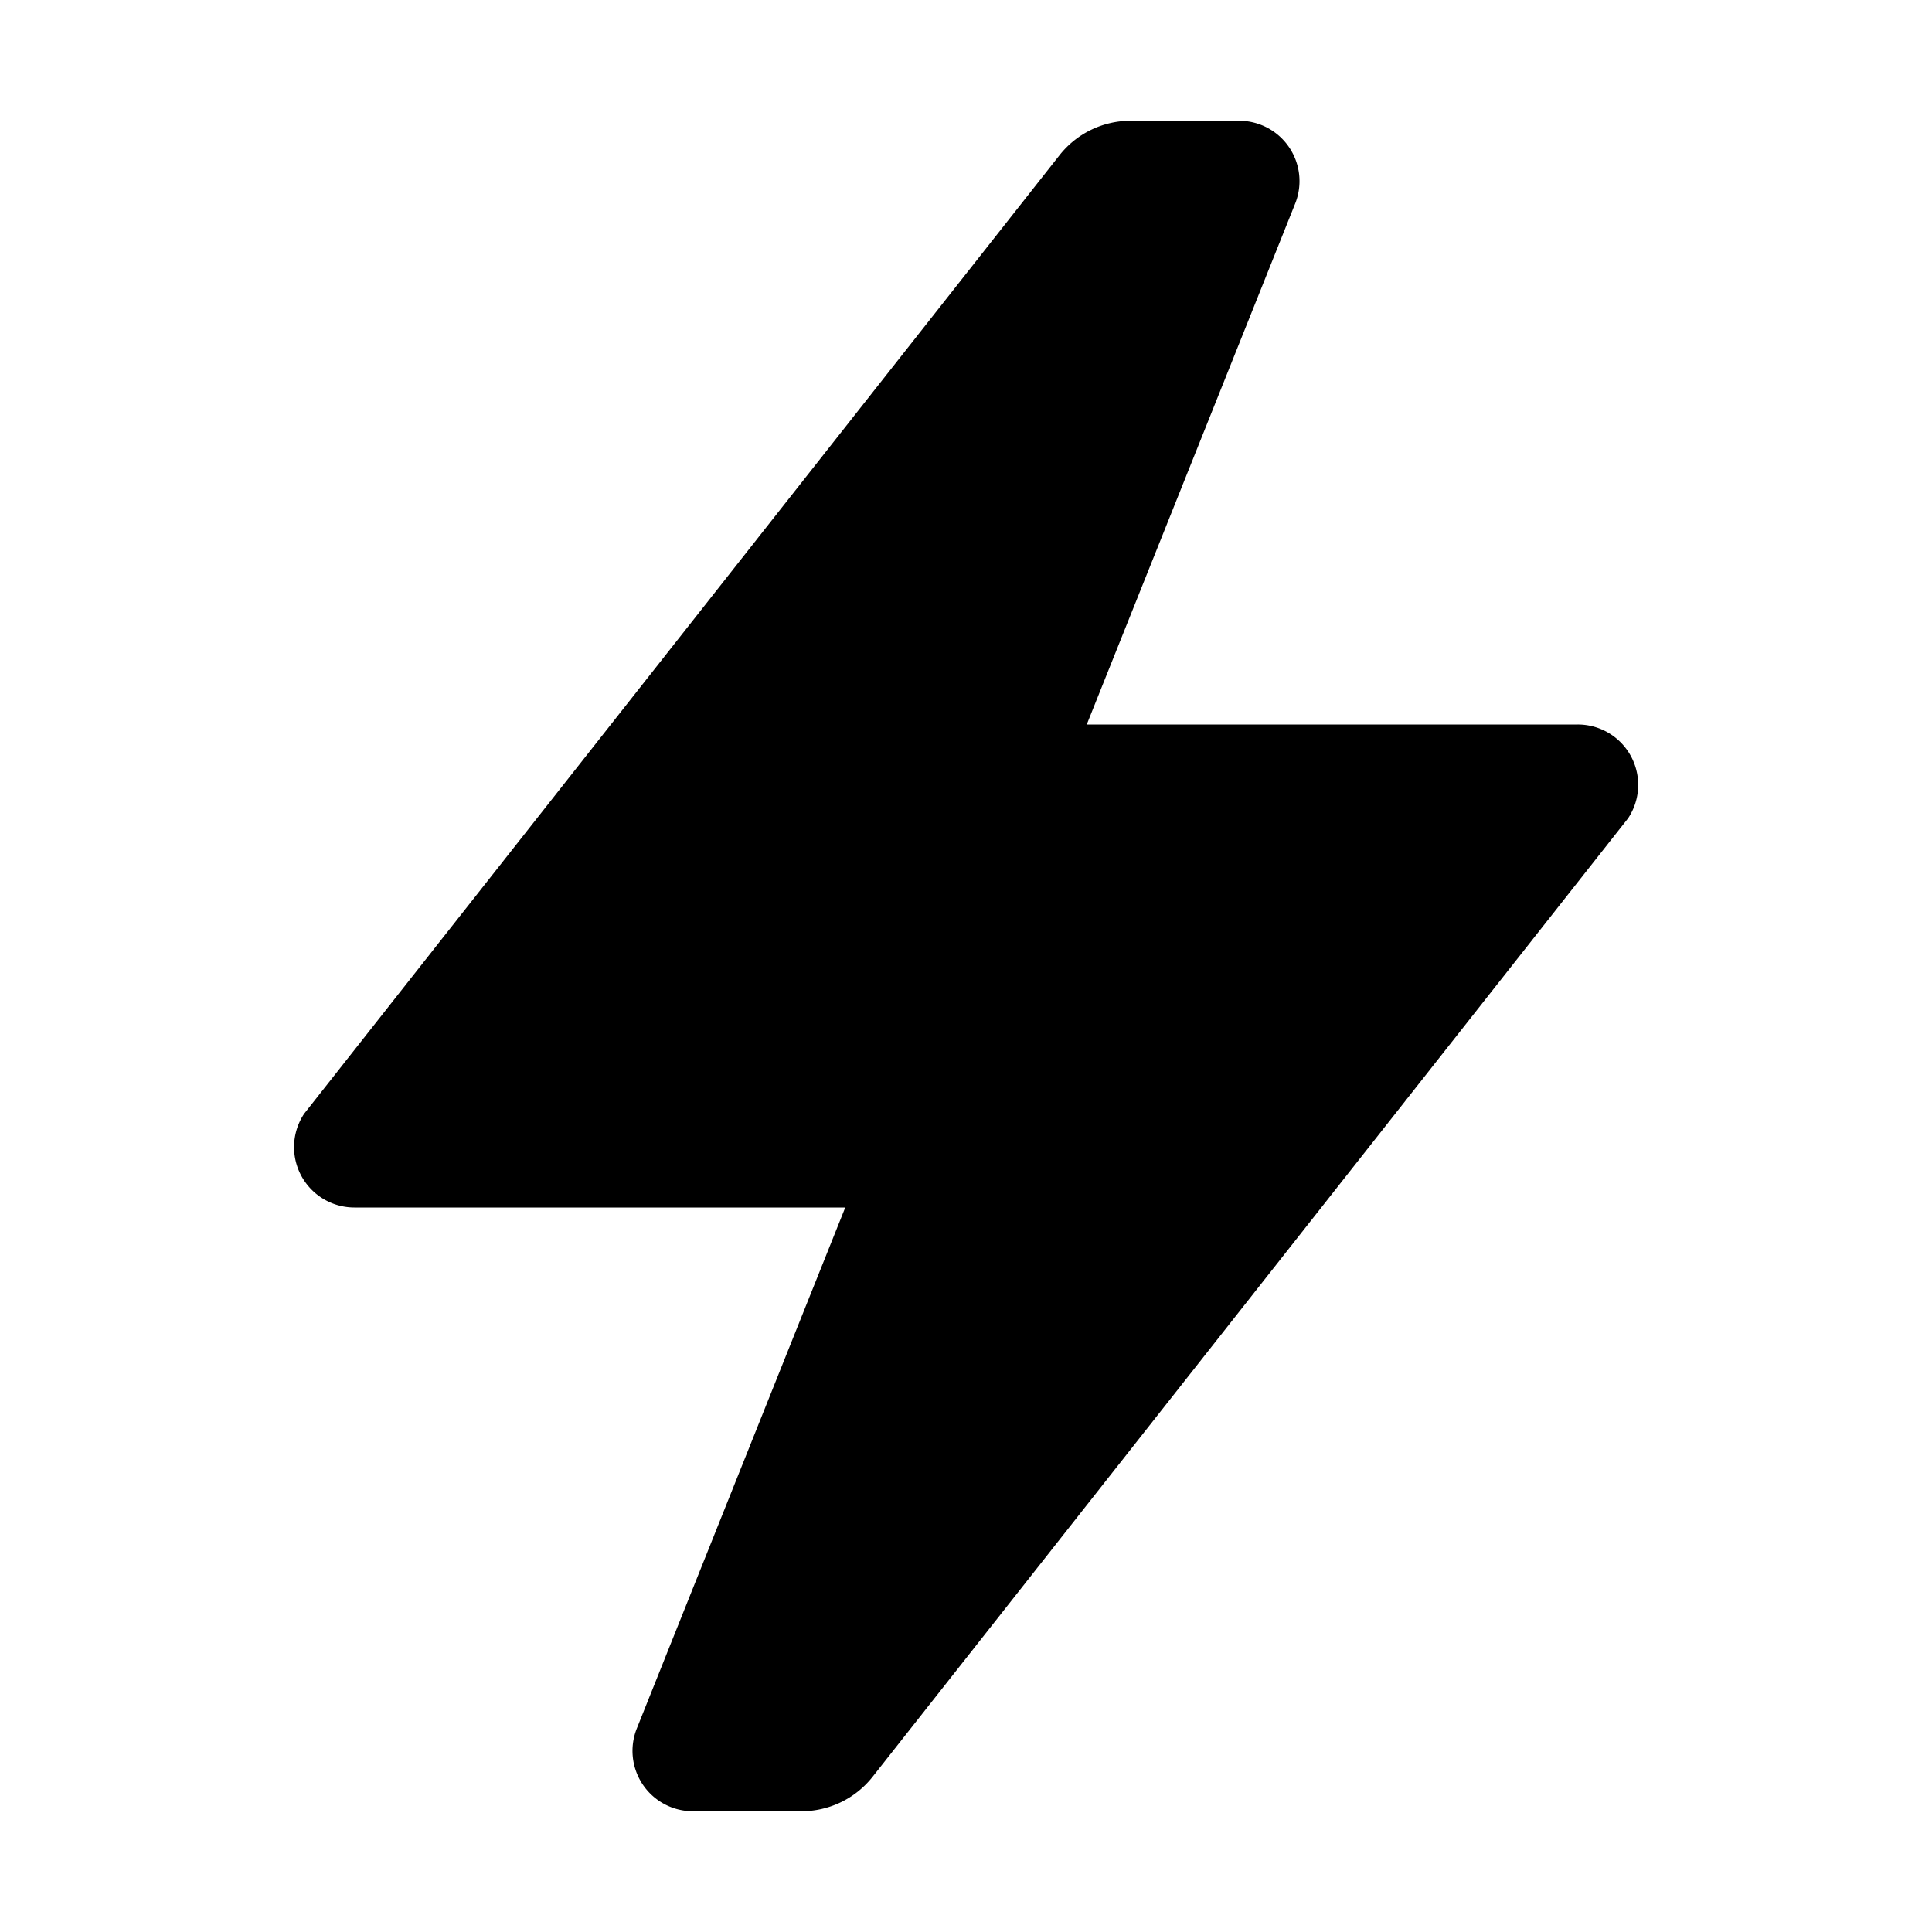
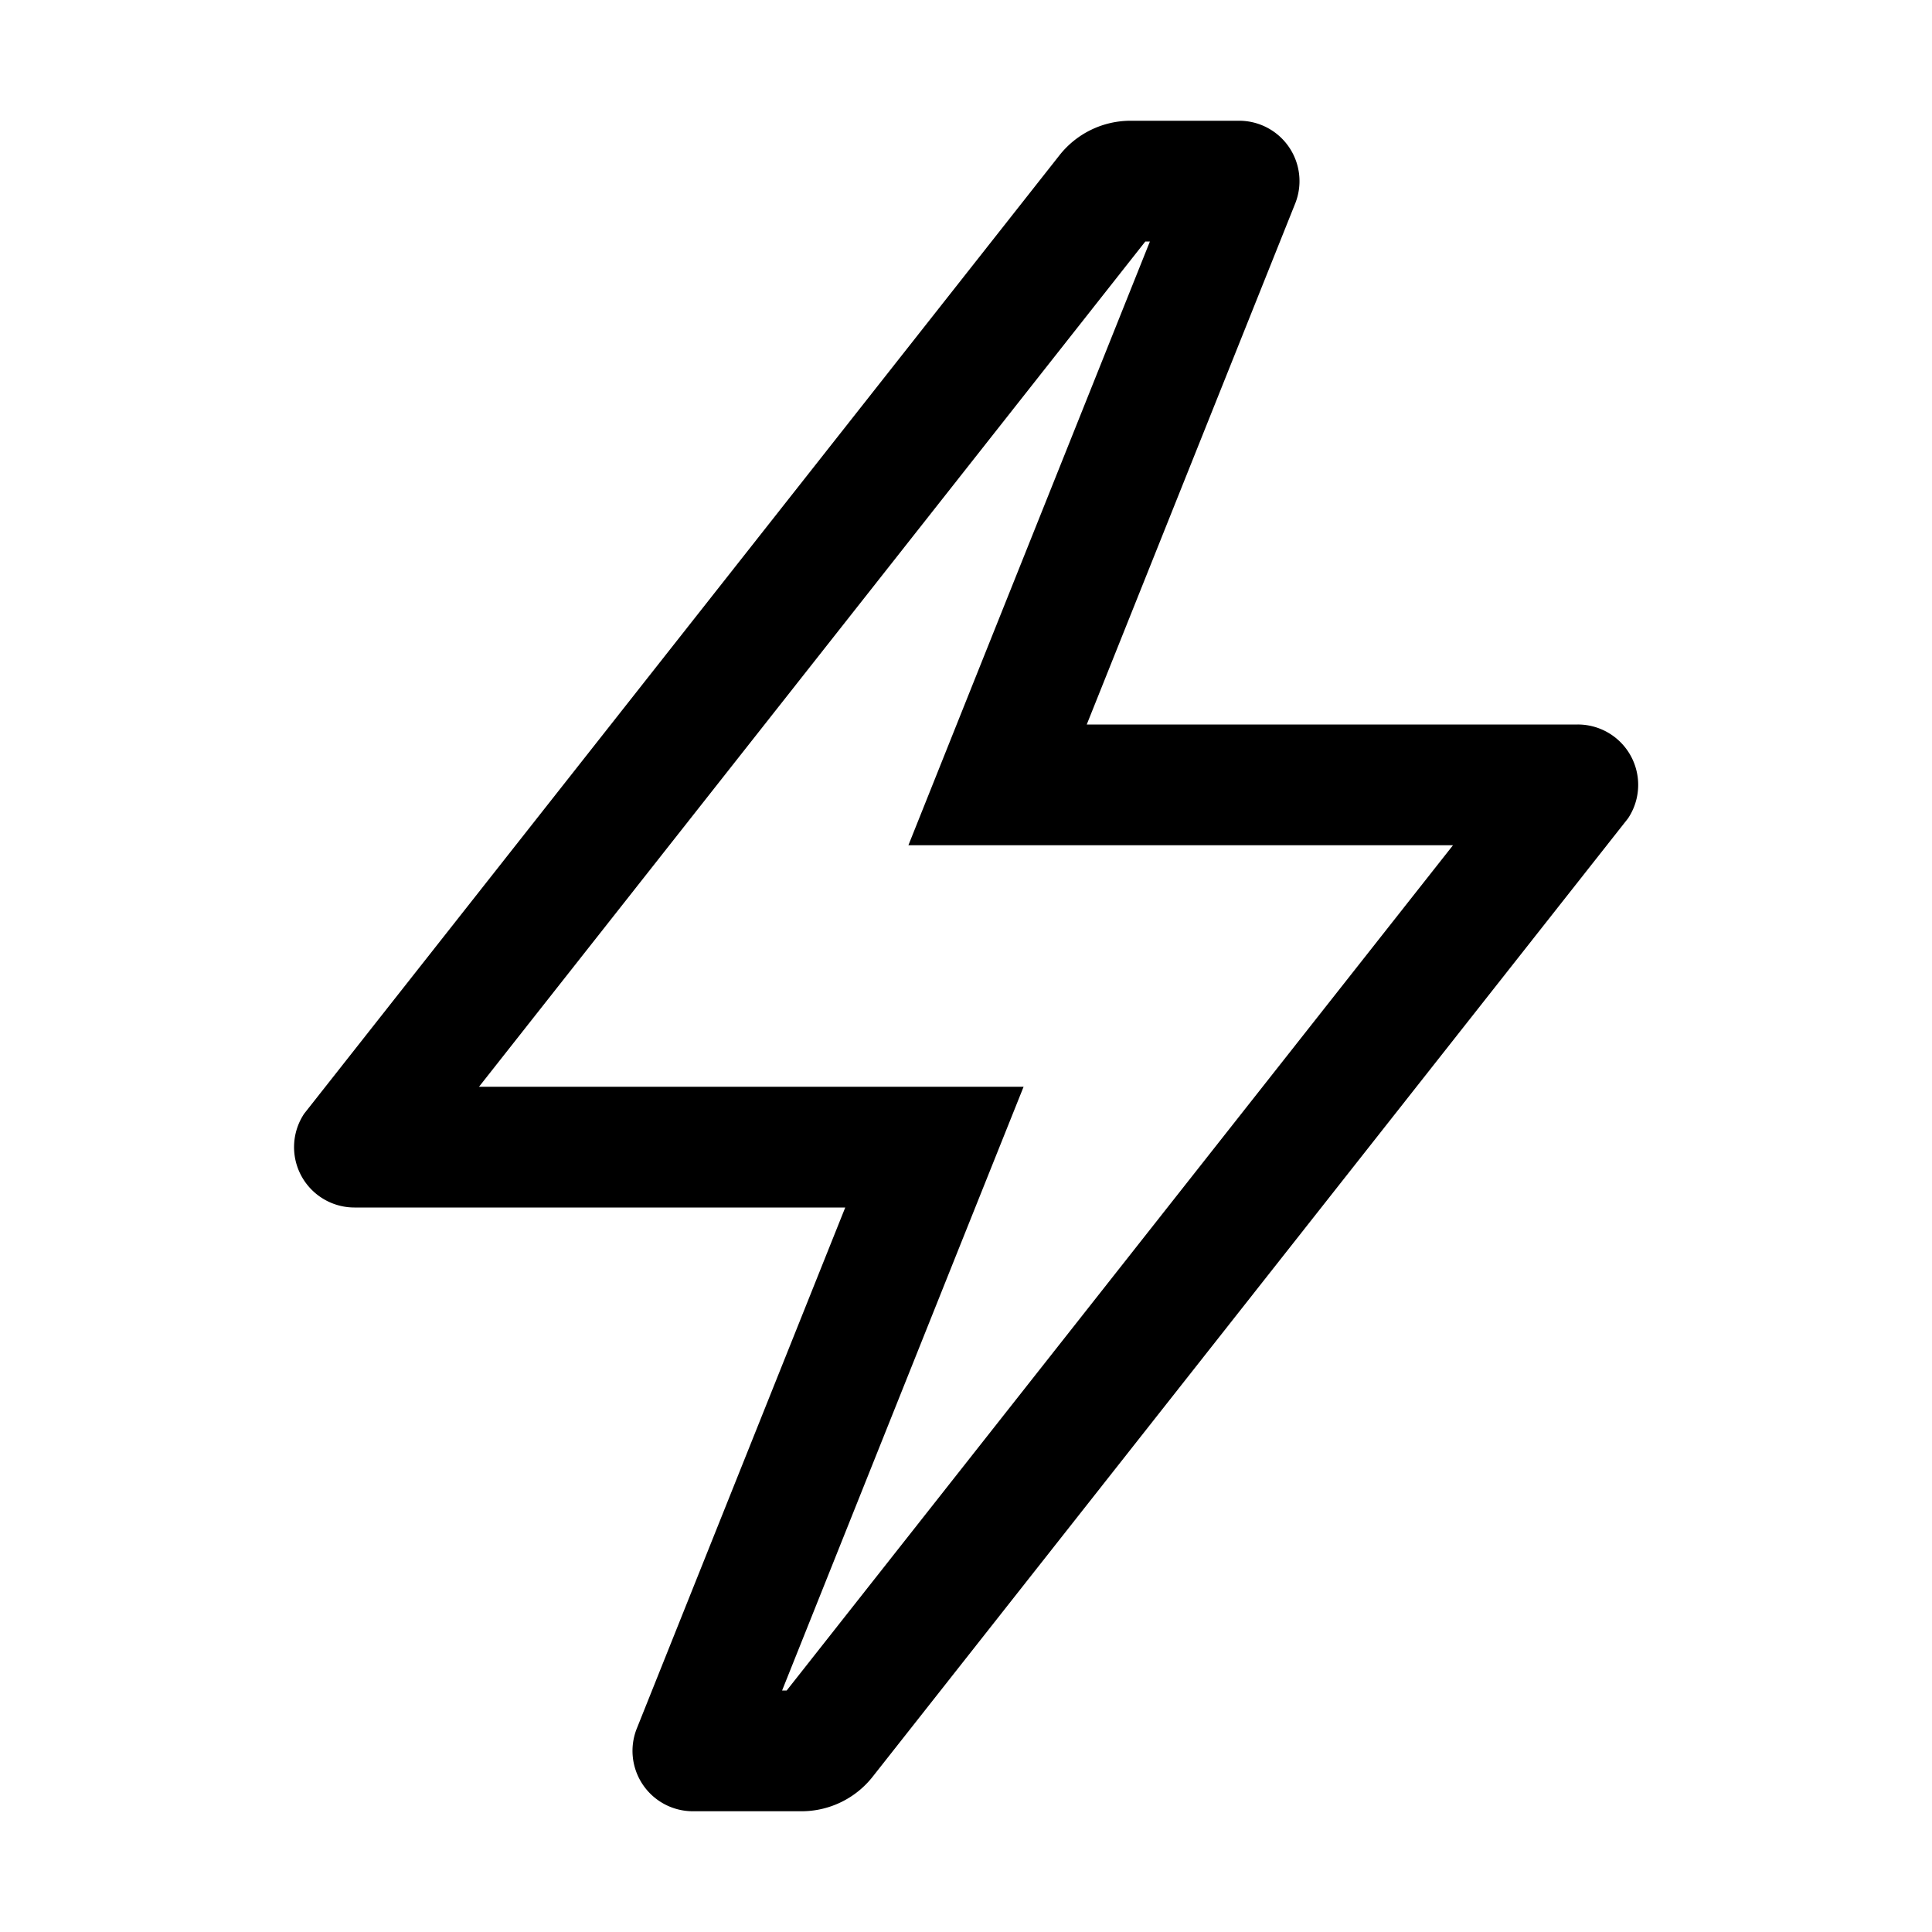
<svg xmlns="http://www.w3.org/2000/svg" viewBox="0 0 16 16">
  <g fill="currentColor">
-     <path d="m5.738 14.5 2-5H2.935l6.234-7.905a.247.247 0 0 1 .196-.095h.898l-2 5h4.803l-6.232 7.905a.25.25 0 0 1-.197.095h-.898Z" />
    <path d="M9.523 2 8.071 5.629 7.523 7h4.51l-5.518 7h-.038l1.451-3.629L8.477 9h-4.51l5.518-7h.038m.738-1h-.897a.75.75 0 0 0-.59.286L2.519 9.223a.5.5 0 0 0 .416.777H7l-1.726 4.314A.5.5 0 0 0 5.74 15h.897a.75.75 0 0 0 .59-.286l6.256-7.937A.5.5 0 0 0 13.066 6H9l1.726-4.314A.5.5 0 0 0 10.26 1Z" />
  </g>
</svg>